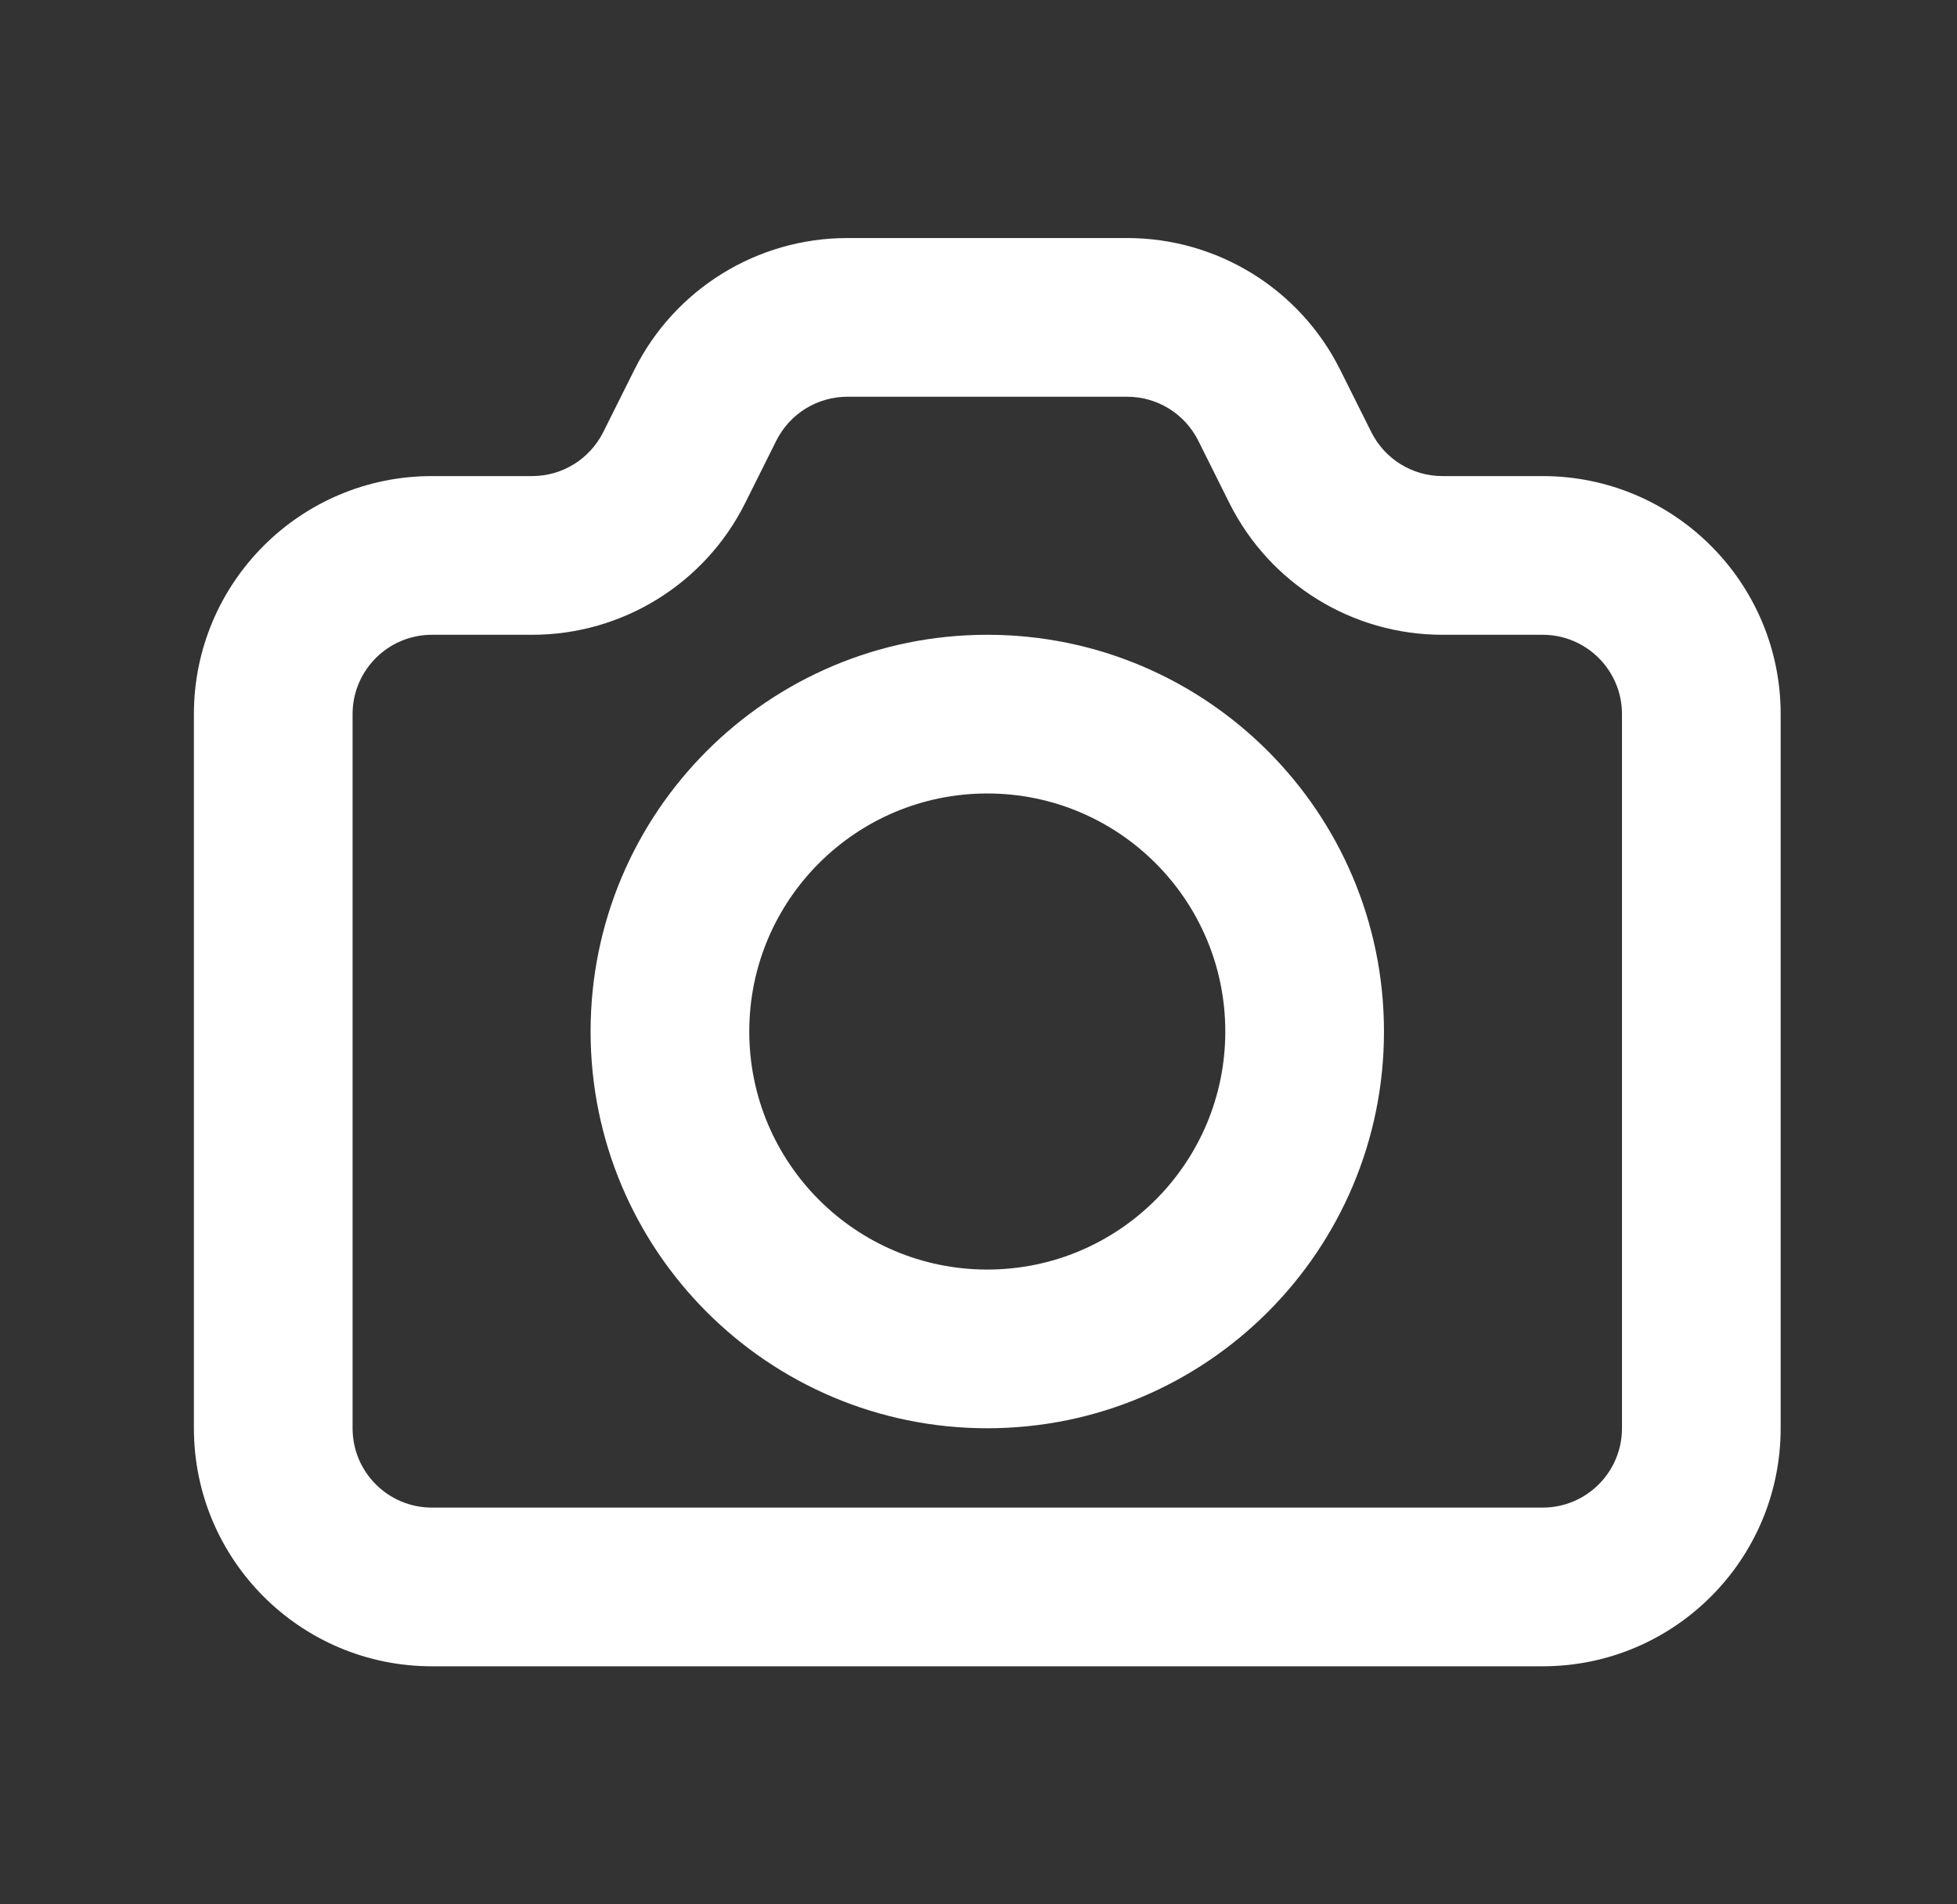
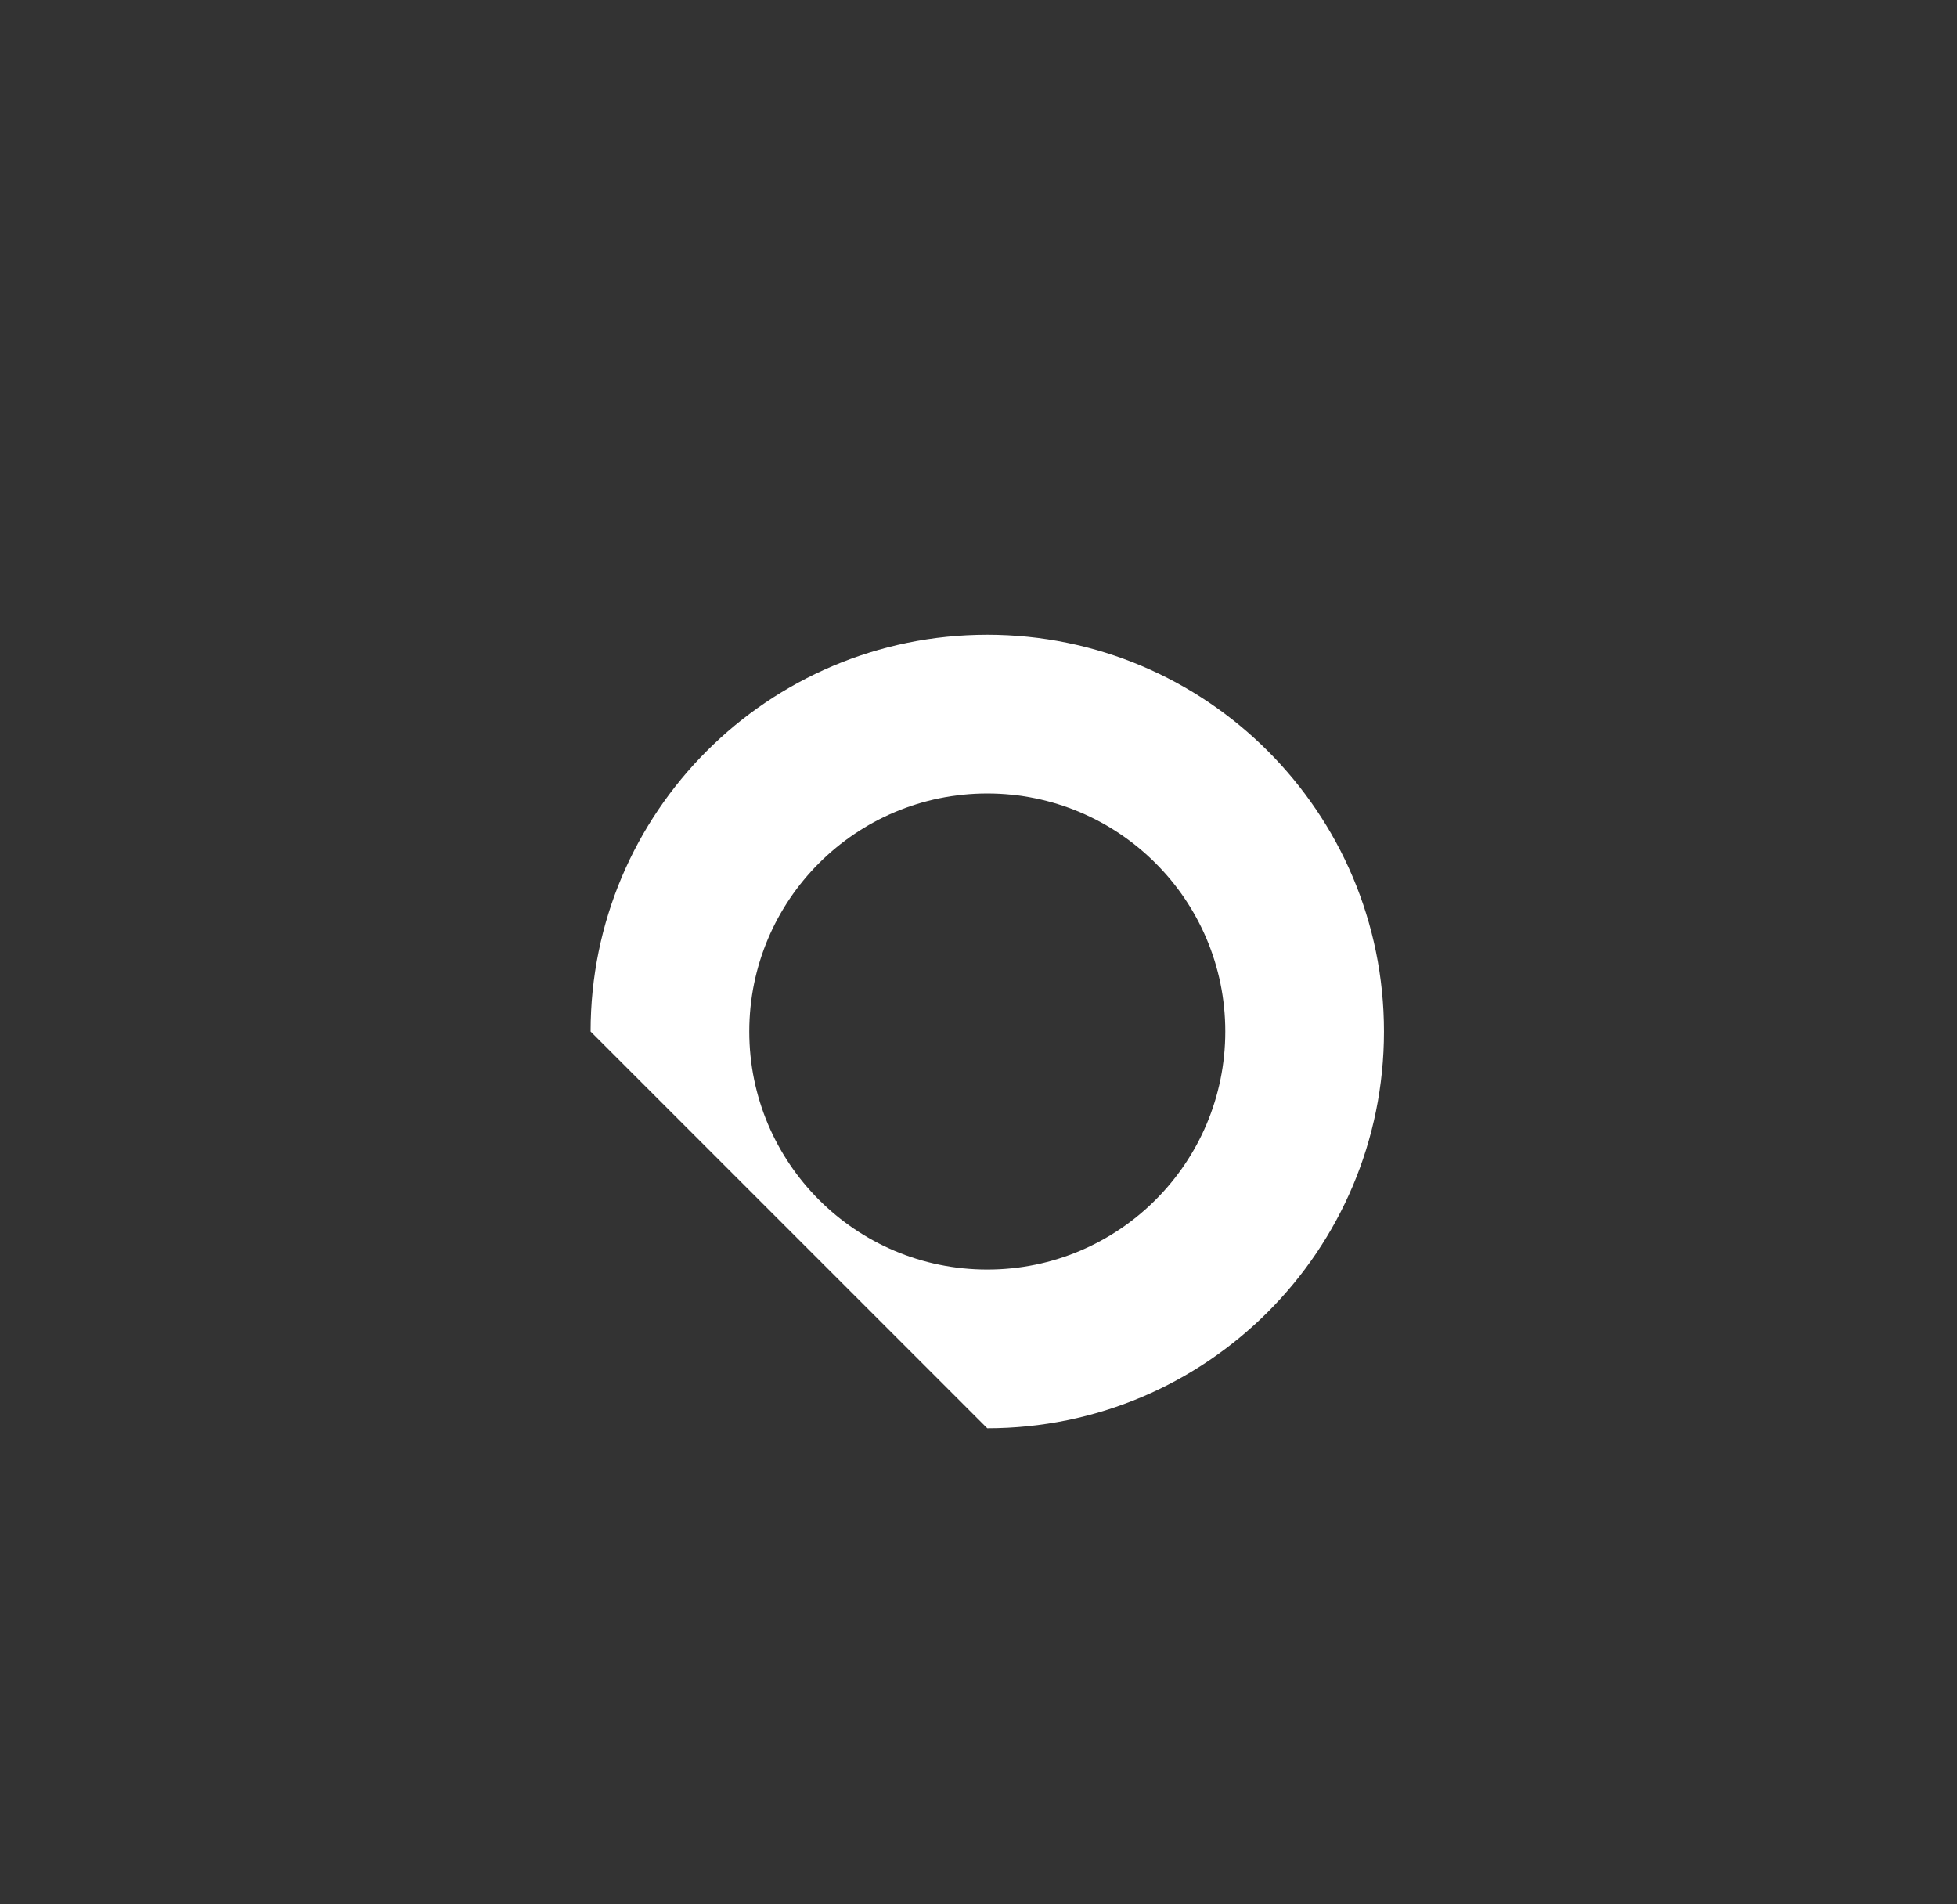
<svg xmlns="http://www.w3.org/2000/svg" width="37" height="36" viewBox="0 0 37 36" fill="none">
  <rect x="0" y="0" width="37" height="36" fill="#333333" stroke="none" />
-   <path fill-rule="evenodd" clip-rule="evenodd" d="M16.02 7.5C15.452 7.5 14.933 7.821 14.678 8.329L14.087 9.513C13.325 11.037 11.766 12 10.062 12H8.166C7.338 12 6.666 12.672 6.666 13.5V27C6.666 27.829 7.338 28.5 8.166 28.5H29.166C29.994 28.5 30.666 27.829 30.666 27V13.5C30.666 12.672 29.994 12 29.166 12H27.27C25.566 12 24.008 11.037 23.245 9.513L22.654 8.329C22.399 7.821 21.88 7.5 21.312 7.5H16.02ZM11.995 6.988C12.758 5.463 14.316 4.5 16.02 4.5H21.312C23.016 4.5 24.575 5.463 25.337 6.988L25.928 8.171C26.183 8.679 26.702 9 27.27 9H29.166C31.651 9 33.666 11.015 33.666 13.5V27C33.666 29.485 31.651 31.5 29.166 31.5H8.166C5.681 31.5 3.666 29.485 3.666 27V13.5C3.666 11.015 5.681 9 8.166 9H10.062C10.63 9 11.149 8.679 11.404 8.171L11.995 6.988Z" fill="white" />
-   <path fill-rule="evenodd" clip-rule="evenodd" d="M18.666 15C16.181 15 14.166 17.015 14.166 19.5C14.166 21.985 16.181 24 18.666 24C21.151 24 23.166 21.985 23.166 19.5C23.166 17.015 21.151 15 18.666 15ZM11.166 19.5C11.166 15.358 14.524 12 18.666 12C22.808 12 26.166 15.358 26.166 19.5C26.166 23.642 22.808 27 18.666 27C14.524 27 11.166 23.642 11.166 19.5Z" fill="white" />
+   <path fill-rule="evenodd" clip-rule="evenodd" d="M18.666 15C16.181 15 14.166 17.015 14.166 19.5C14.166 21.985 16.181 24 18.666 24C21.151 24 23.166 21.985 23.166 19.5C23.166 17.015 21.151 15 18.666 15ZM11.166 19.5C11.166 15.358 14.524 12 18.666 12C22.808 12 26.166 15.358 26.166 19.5C26.166 23.642 22.808 27 18.666 27Z" fill="white" />
</svg>